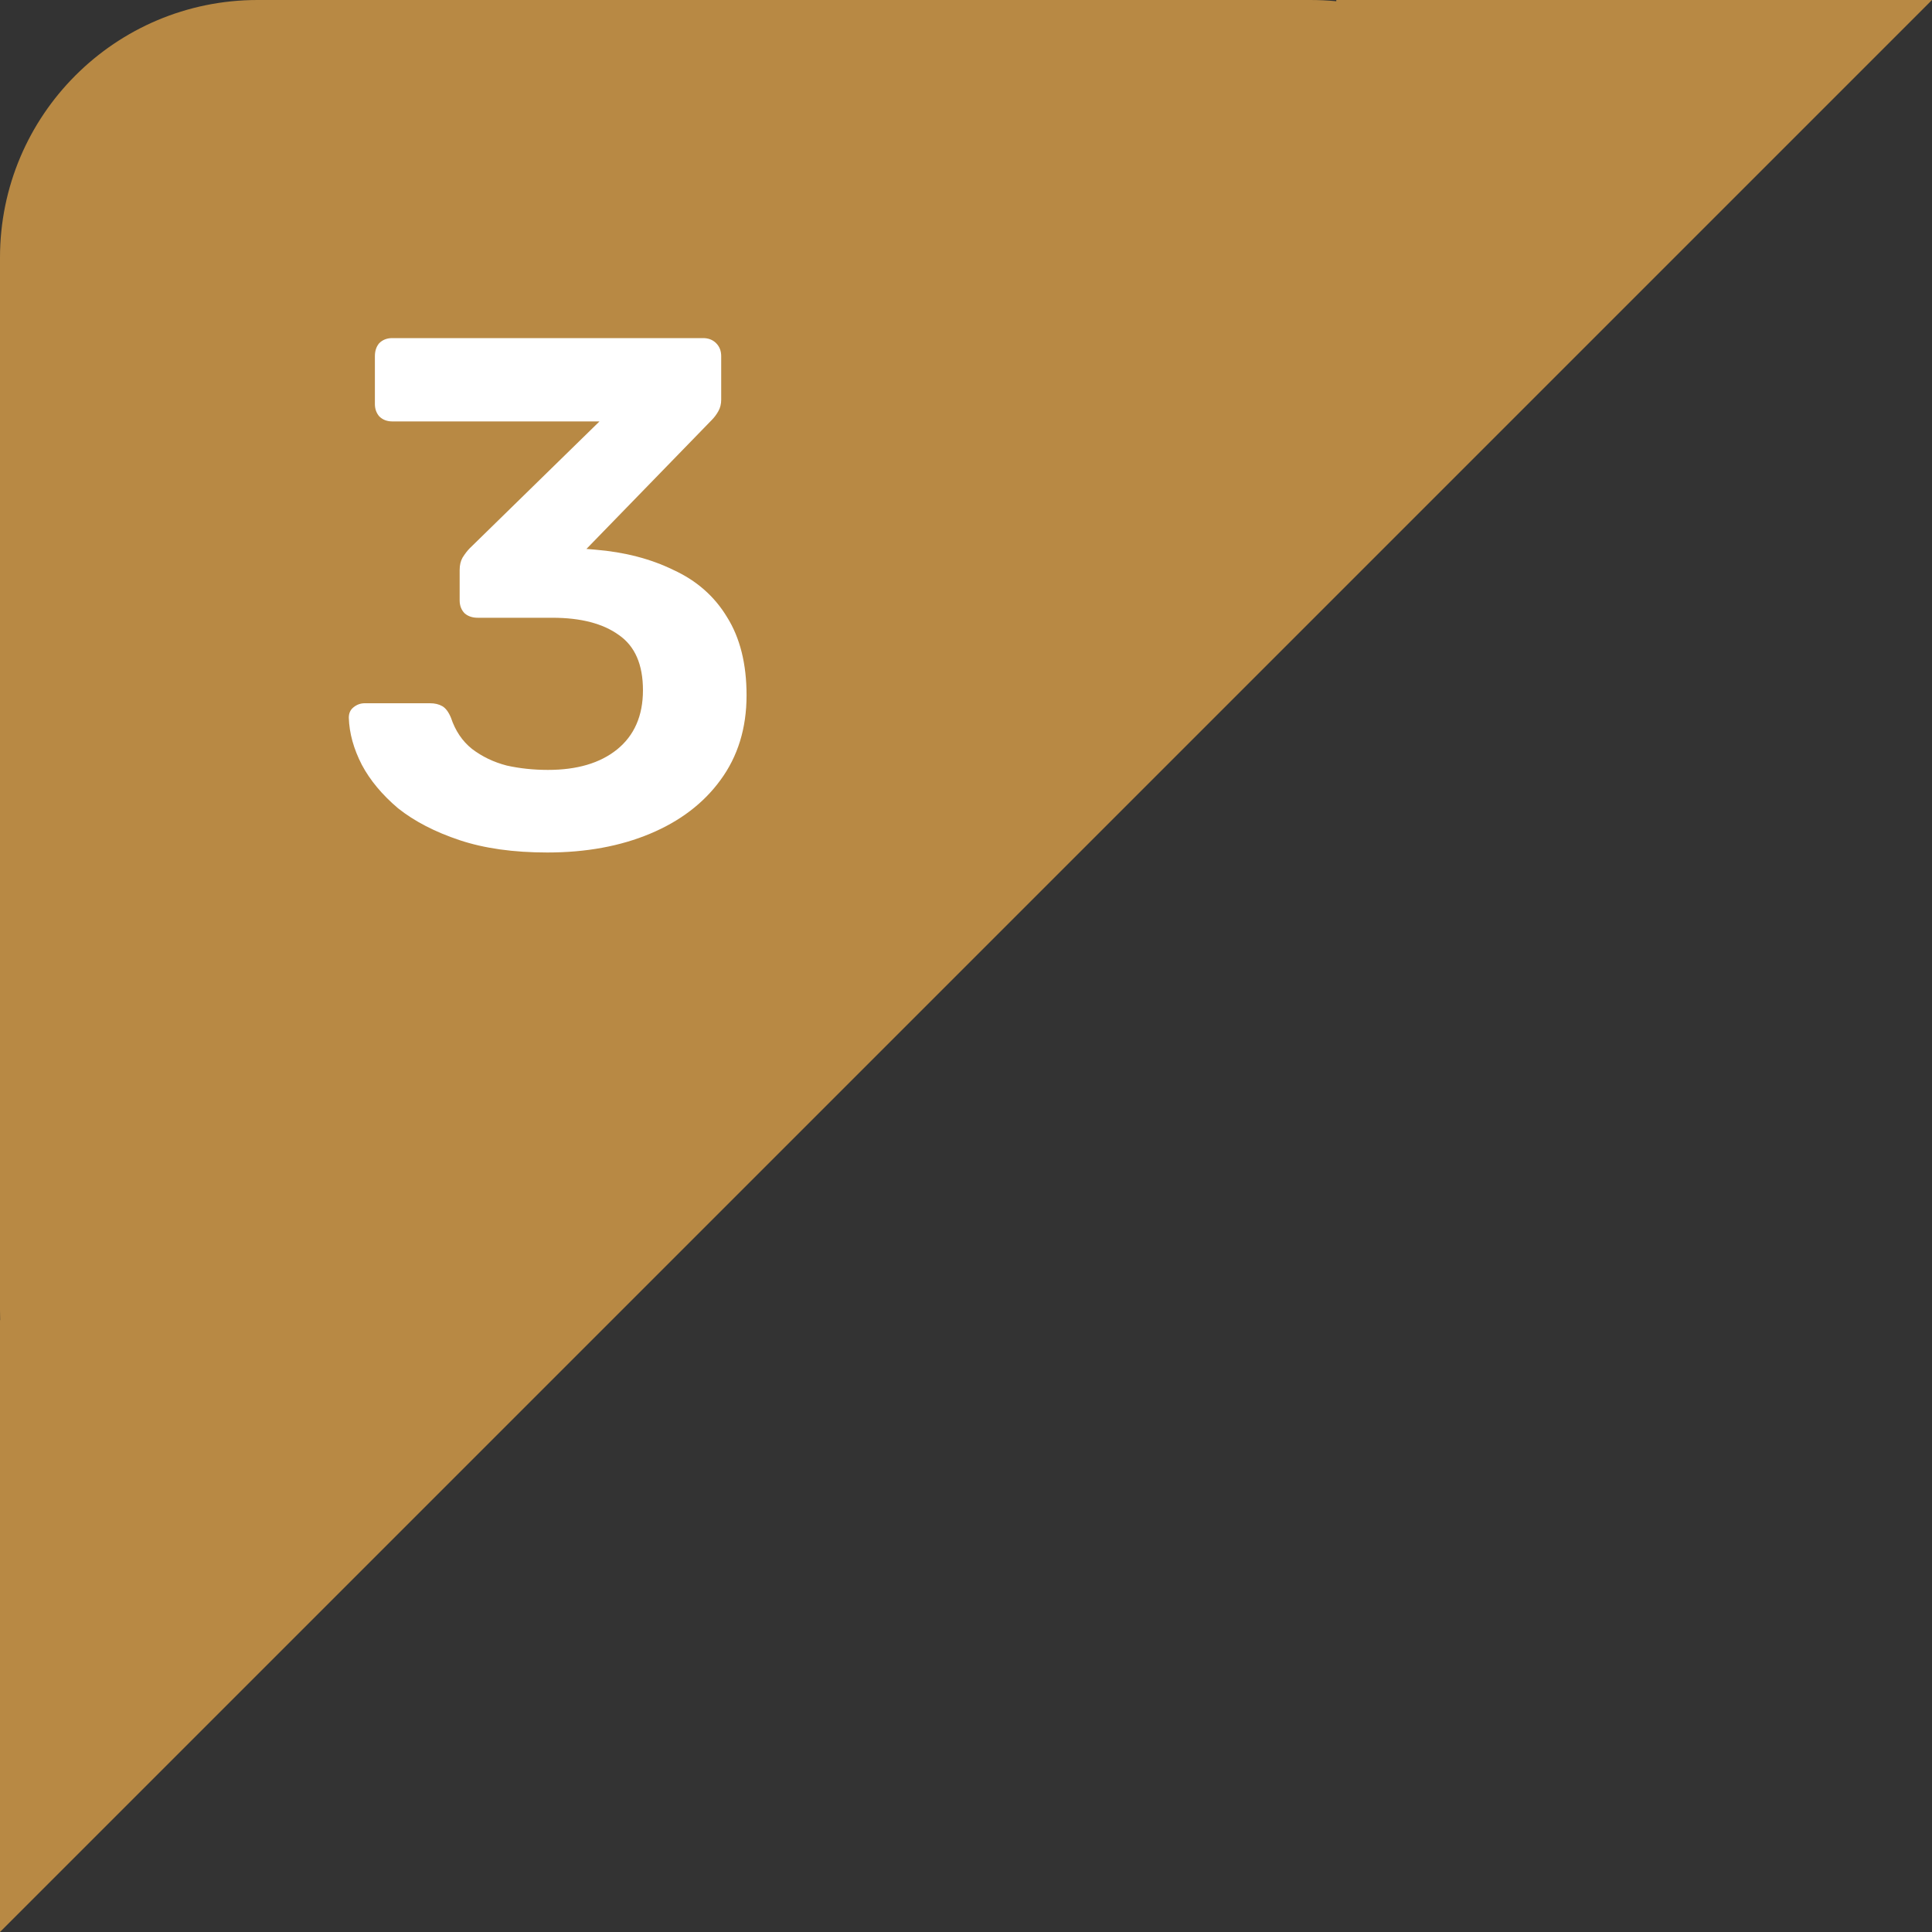
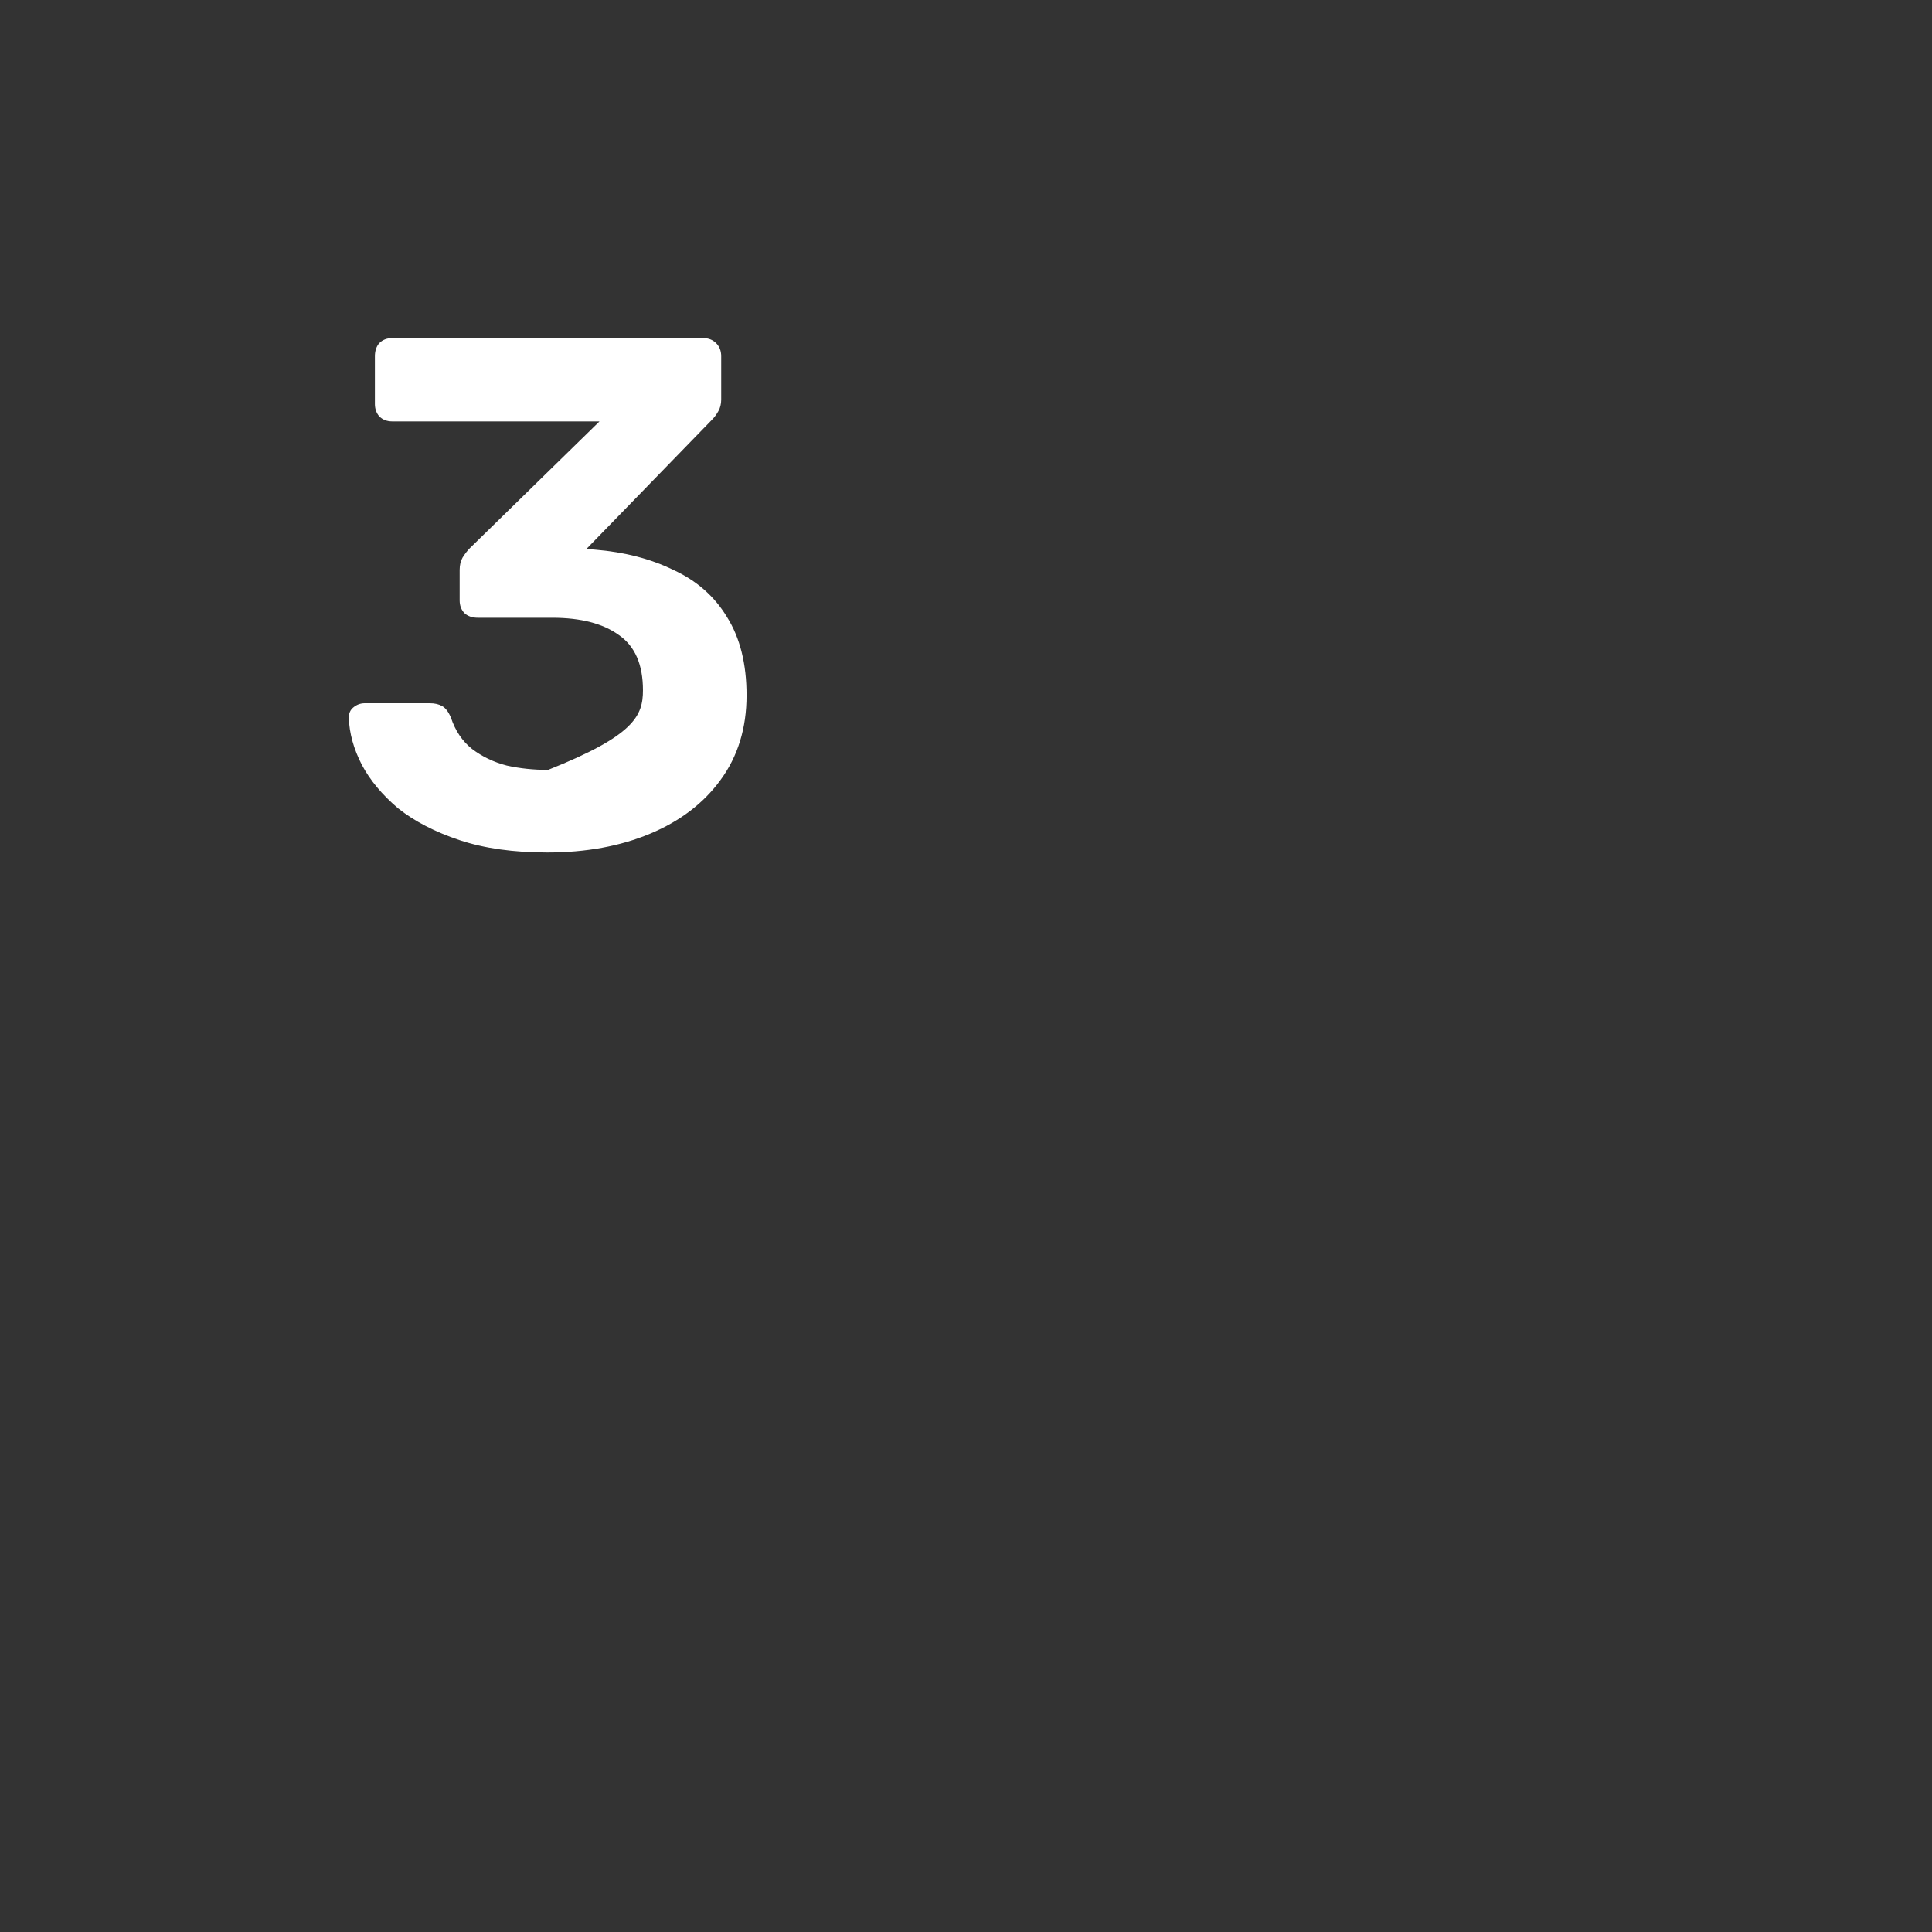
<svg xmlns="http://www.w3.org/2000/svg" width="48" height="48" viewBox="0 0 48 48" fill="none">
  <rect x="0" y="0" width="48" height="48" fill="#333333" stroke="none" />
-   <path d="M6.4 0H32.549C32.77 0 32.987 0.01 33.2 0.031V0H48L0 48V32.8H0.004C0.002 32.717 0 32.633 0 32.549V6.4C0 2.865 2.865 0 6.4 0Z" fill="#B88944" />
-   <path d="M13.598 21.18C12.758 21.18 12.032 21.078 11.42 20.874C10.808 20.67 10.298 20.406 9.89 20.082C9.494 19.746 9.194 19.386 8.99 19.002C8.786 18.606 8.678 18.216 8.666 17.832C8.666 17.724 8.702 17.64 8.774 17.58C8.858 17.508 8.954 17.472 9.062 17.472H10.682C10.802 17.472 10.904 17.496 10.988 17.544C11.072 17.592 11.144 17.688 11.204 17.832C11.312 18.156 11.486 18.414 11.726 18.606C11.978 18.798 12.266 18.936 12.59 19.02C12.914 19.092 13.256 19.128 13.616 19.128C14.336 19.128 14.906 18.96 15.326 18.624C15.758 18.276 15.974 17.784 15.974 17.148C15.974 16.512 15.776 16.056 15.38 15.78C14.984 15.492 14.432 15.348 13.724 15.348H11.87C11.738 15.348 11.63 15.312 11.546 15.24C11.462 15.156 11.42 15.048 11.42 14.916V14.16C11.42 14.04 11.444 13.938 11.492 13.854C11.552 13.758 11.612 13.68 11.672 13.62L14.894 10.47H9.746C9.614 10.47 9.506 10.428 9.422 10.344C9.35 10.26 9.314 10.158 9.314 10.038V8.85C9.314 8.718 9.35 8.61 9.422 8.526C9.506 8.442 9.614 8.4 9.746 8.4H17.468C17.6 8.4 17.708 8.442 17.792 8.526C17.876 8.61 17.918 8.718 17.918 8.85V9.93C17.918 10.038 17.894 10.134 17.846 10.218C17.798 10.302 17.744 10.374 17.684 10.434L14.57 13.638L14.786 13.656C15.518 13.716 16.166 13.884 16.73 14.16C17.306 14.424 17.75 14.814 18.062 15.33C18.386 15.846 18.548 16.494 18.548 17.274C18.548 18.09 18.332 18.792 17.9 19.38C17.48 19.956 16.898 20.4 16.154 20.712C15.41 21.024 14.558 21.18 13.598 21.18Z" fill="white" />
+   <path d="M13.598 21.18C12.758 21.18 12.032 21.078 11.42 20.874C10.808 20.67 10.298 20.406 9.89 20.082C9.494 19.746 9.194 19.386 8.99 19.002C8.786 18.606 8.678 18.216 8.666 17.832C8.666 17.724 8.702 17.64 8.774 17.58C8.858 17.508 8.954 17.472 9.062 17.472H10.682C10.802 17.472 10.904 17.496 10.988 17.544C11.072 17.592 11.144 17.688 11.204 17.832C11.312 18.156 11.486 18.414 11.726 18.606C11.978 18.798 12.266 18.936 12.59 19.02C12.914 19.092 13.256 19.128 13.616 19.128C15.758 18.276 15.974 17.784 15.974 17.148C15.974 16.512 15.776 16.056 15.38 15.78C14.984 15.492 14.432 15.348 13.724 15.348H11.87C11.738 15.348 11.63 15.312 11.546 15.24C11.462 15.156 11.42 15.048 11.42 14.916V14.16C11.42 14.04 11.444 13.938 11.492 13.854C11.552 13.758 11.612 13.68 11.672 13.62L14.894 10.47H9.746C9.614 10.47 9.506 10.428 9.422 10.344C9.35 10.26 9.314 10.158 9.314 10.038V8.85C9.314 8.718 9.35 8.61 9.422 8.526C9.506 8.442 9.614 8.4 9.746 8.4H17.468C17.6 8.4 17.708 8.442 17.792 8.526C17.876 8.61 17.918 8.718 17.918 8.85V9.93C17.918 10.038 17.894 10.134 17.846 10.218C17.798 10.302 17.744 10.374 17.684 10.434L14.57 13.638L14.786 13.656C15.518 13.716 16.166 13.884 16.73 14.16C17.306 14.424 17.75 14.814 18.062 15.33C18.386 15.846 18.548 16.494 18.548 17.274C18.548 18.09 18.332 18.792 17.9 19.38C17.48 19.956 16.898 20.4 16.154 20.712C15.41 21.024 14.558 21.18 13.598 21.18Z" fill="white" />
</svg>